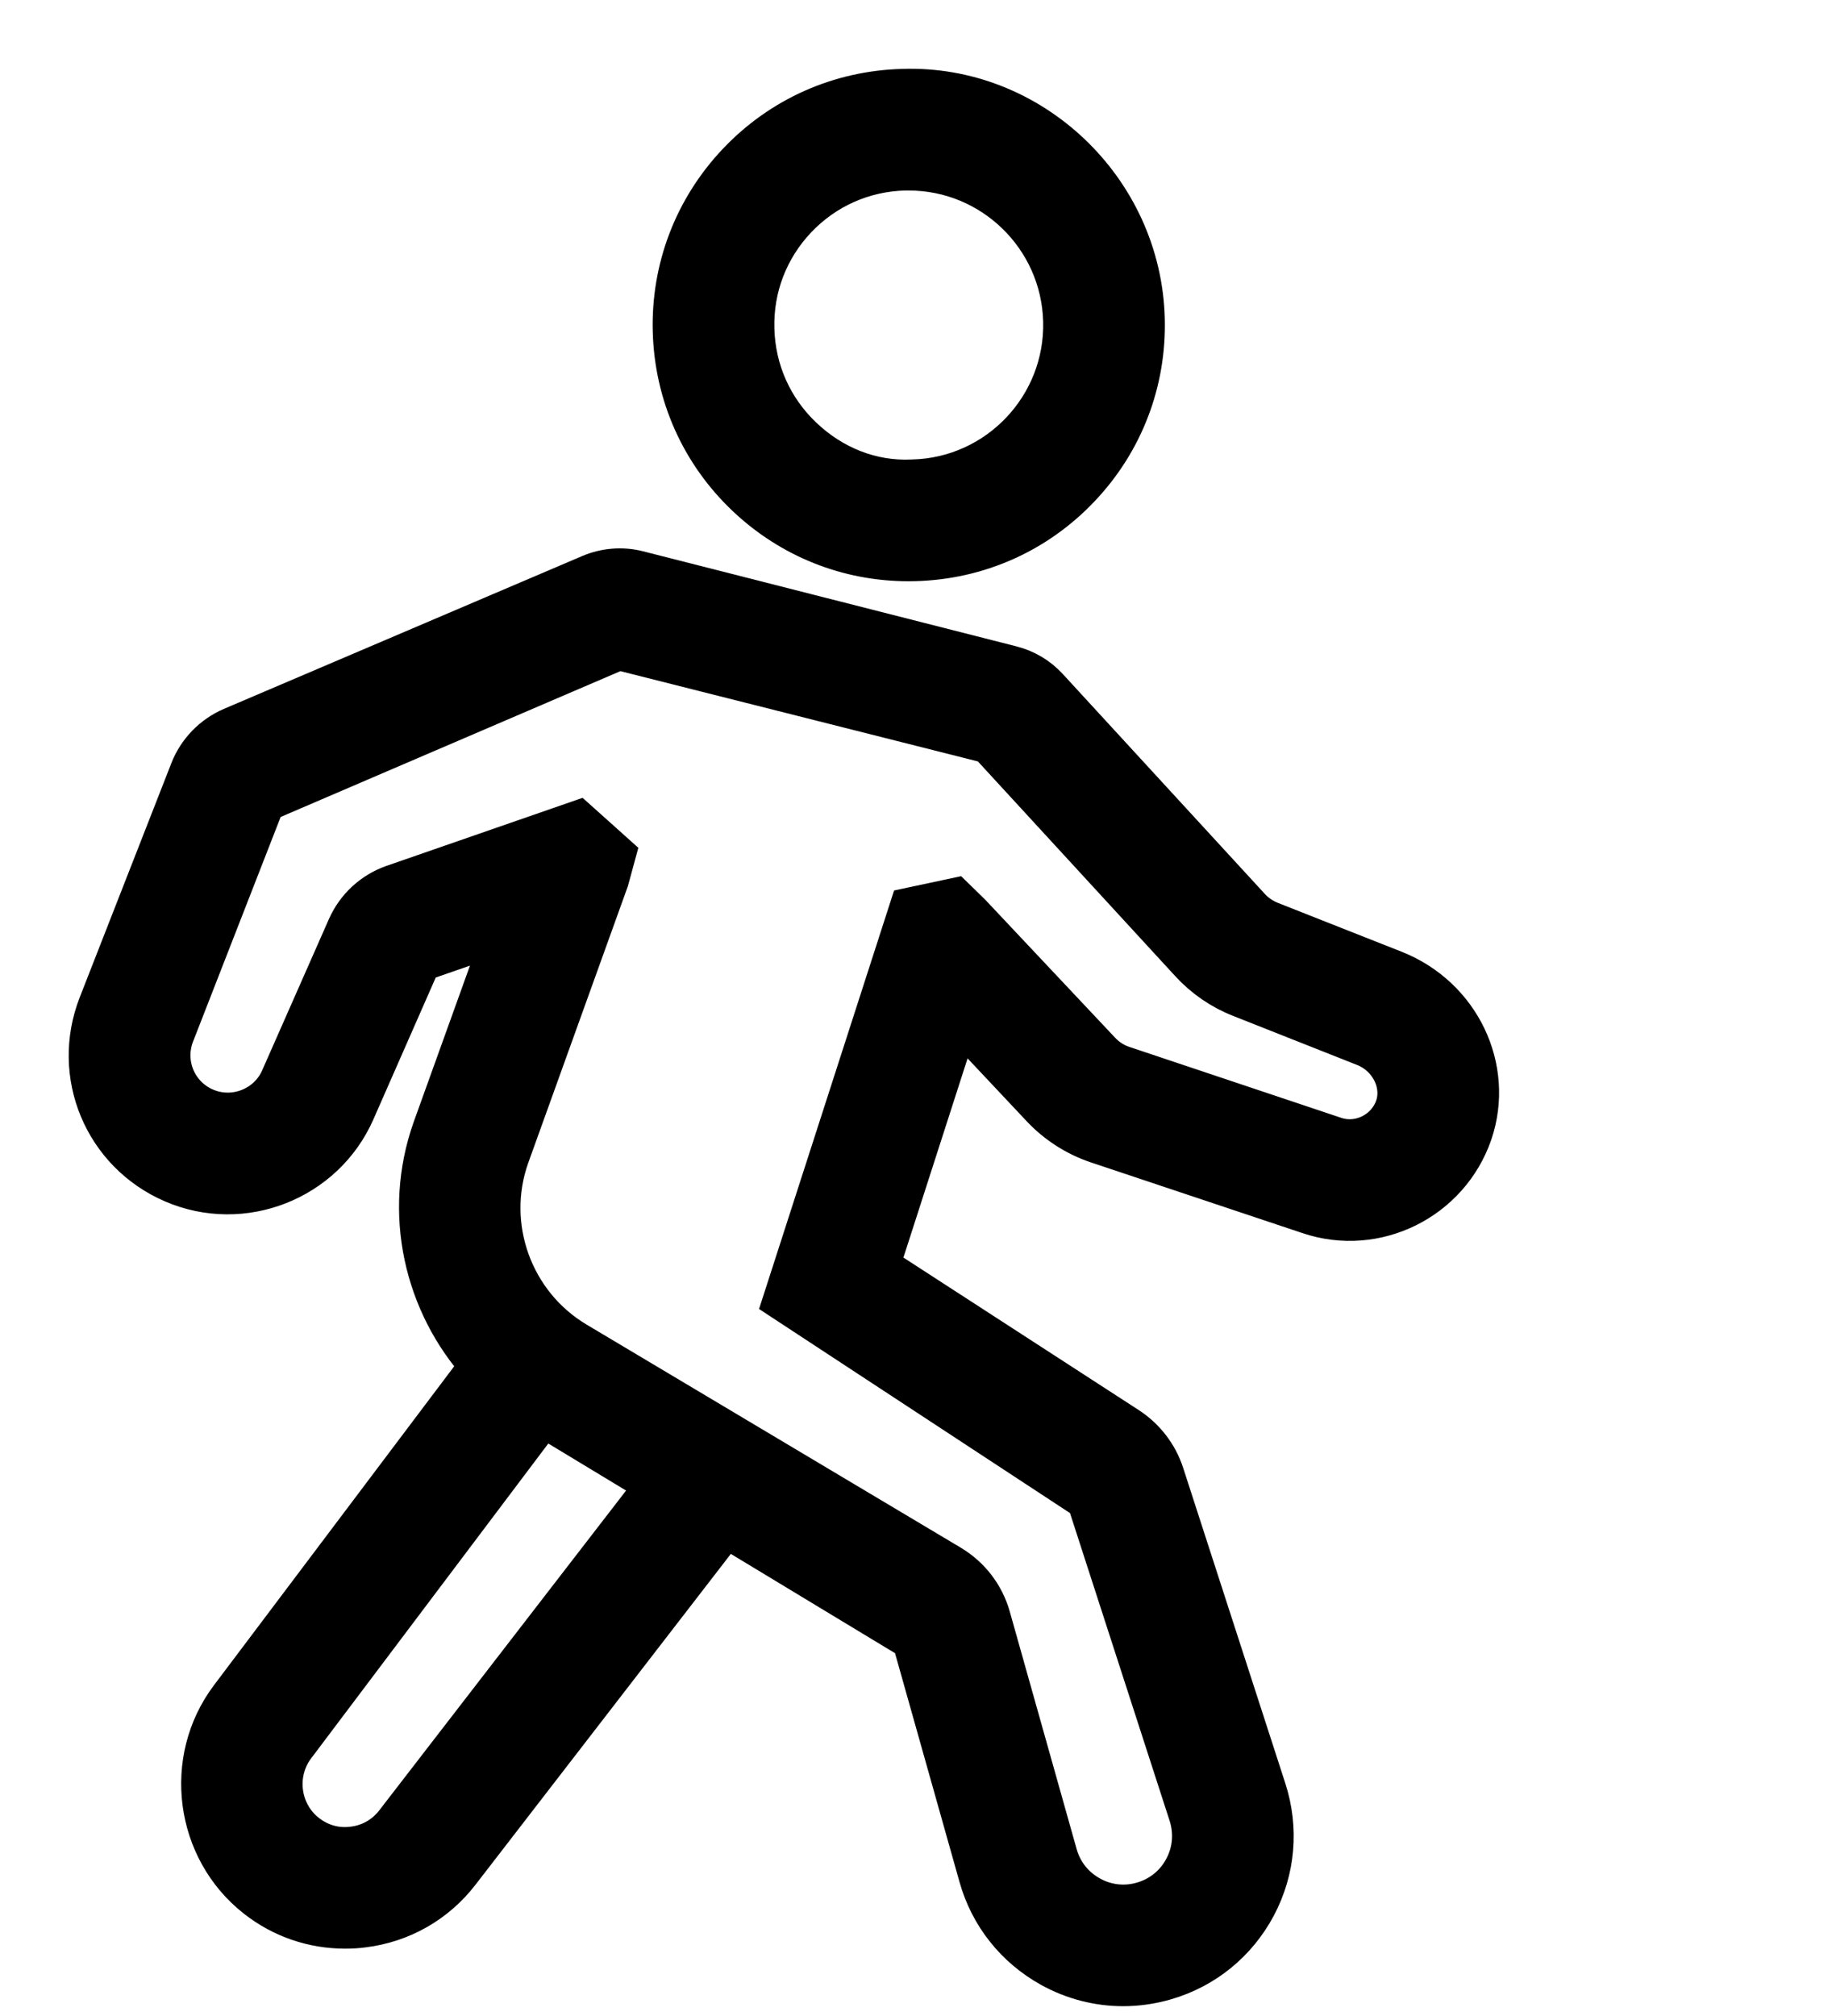
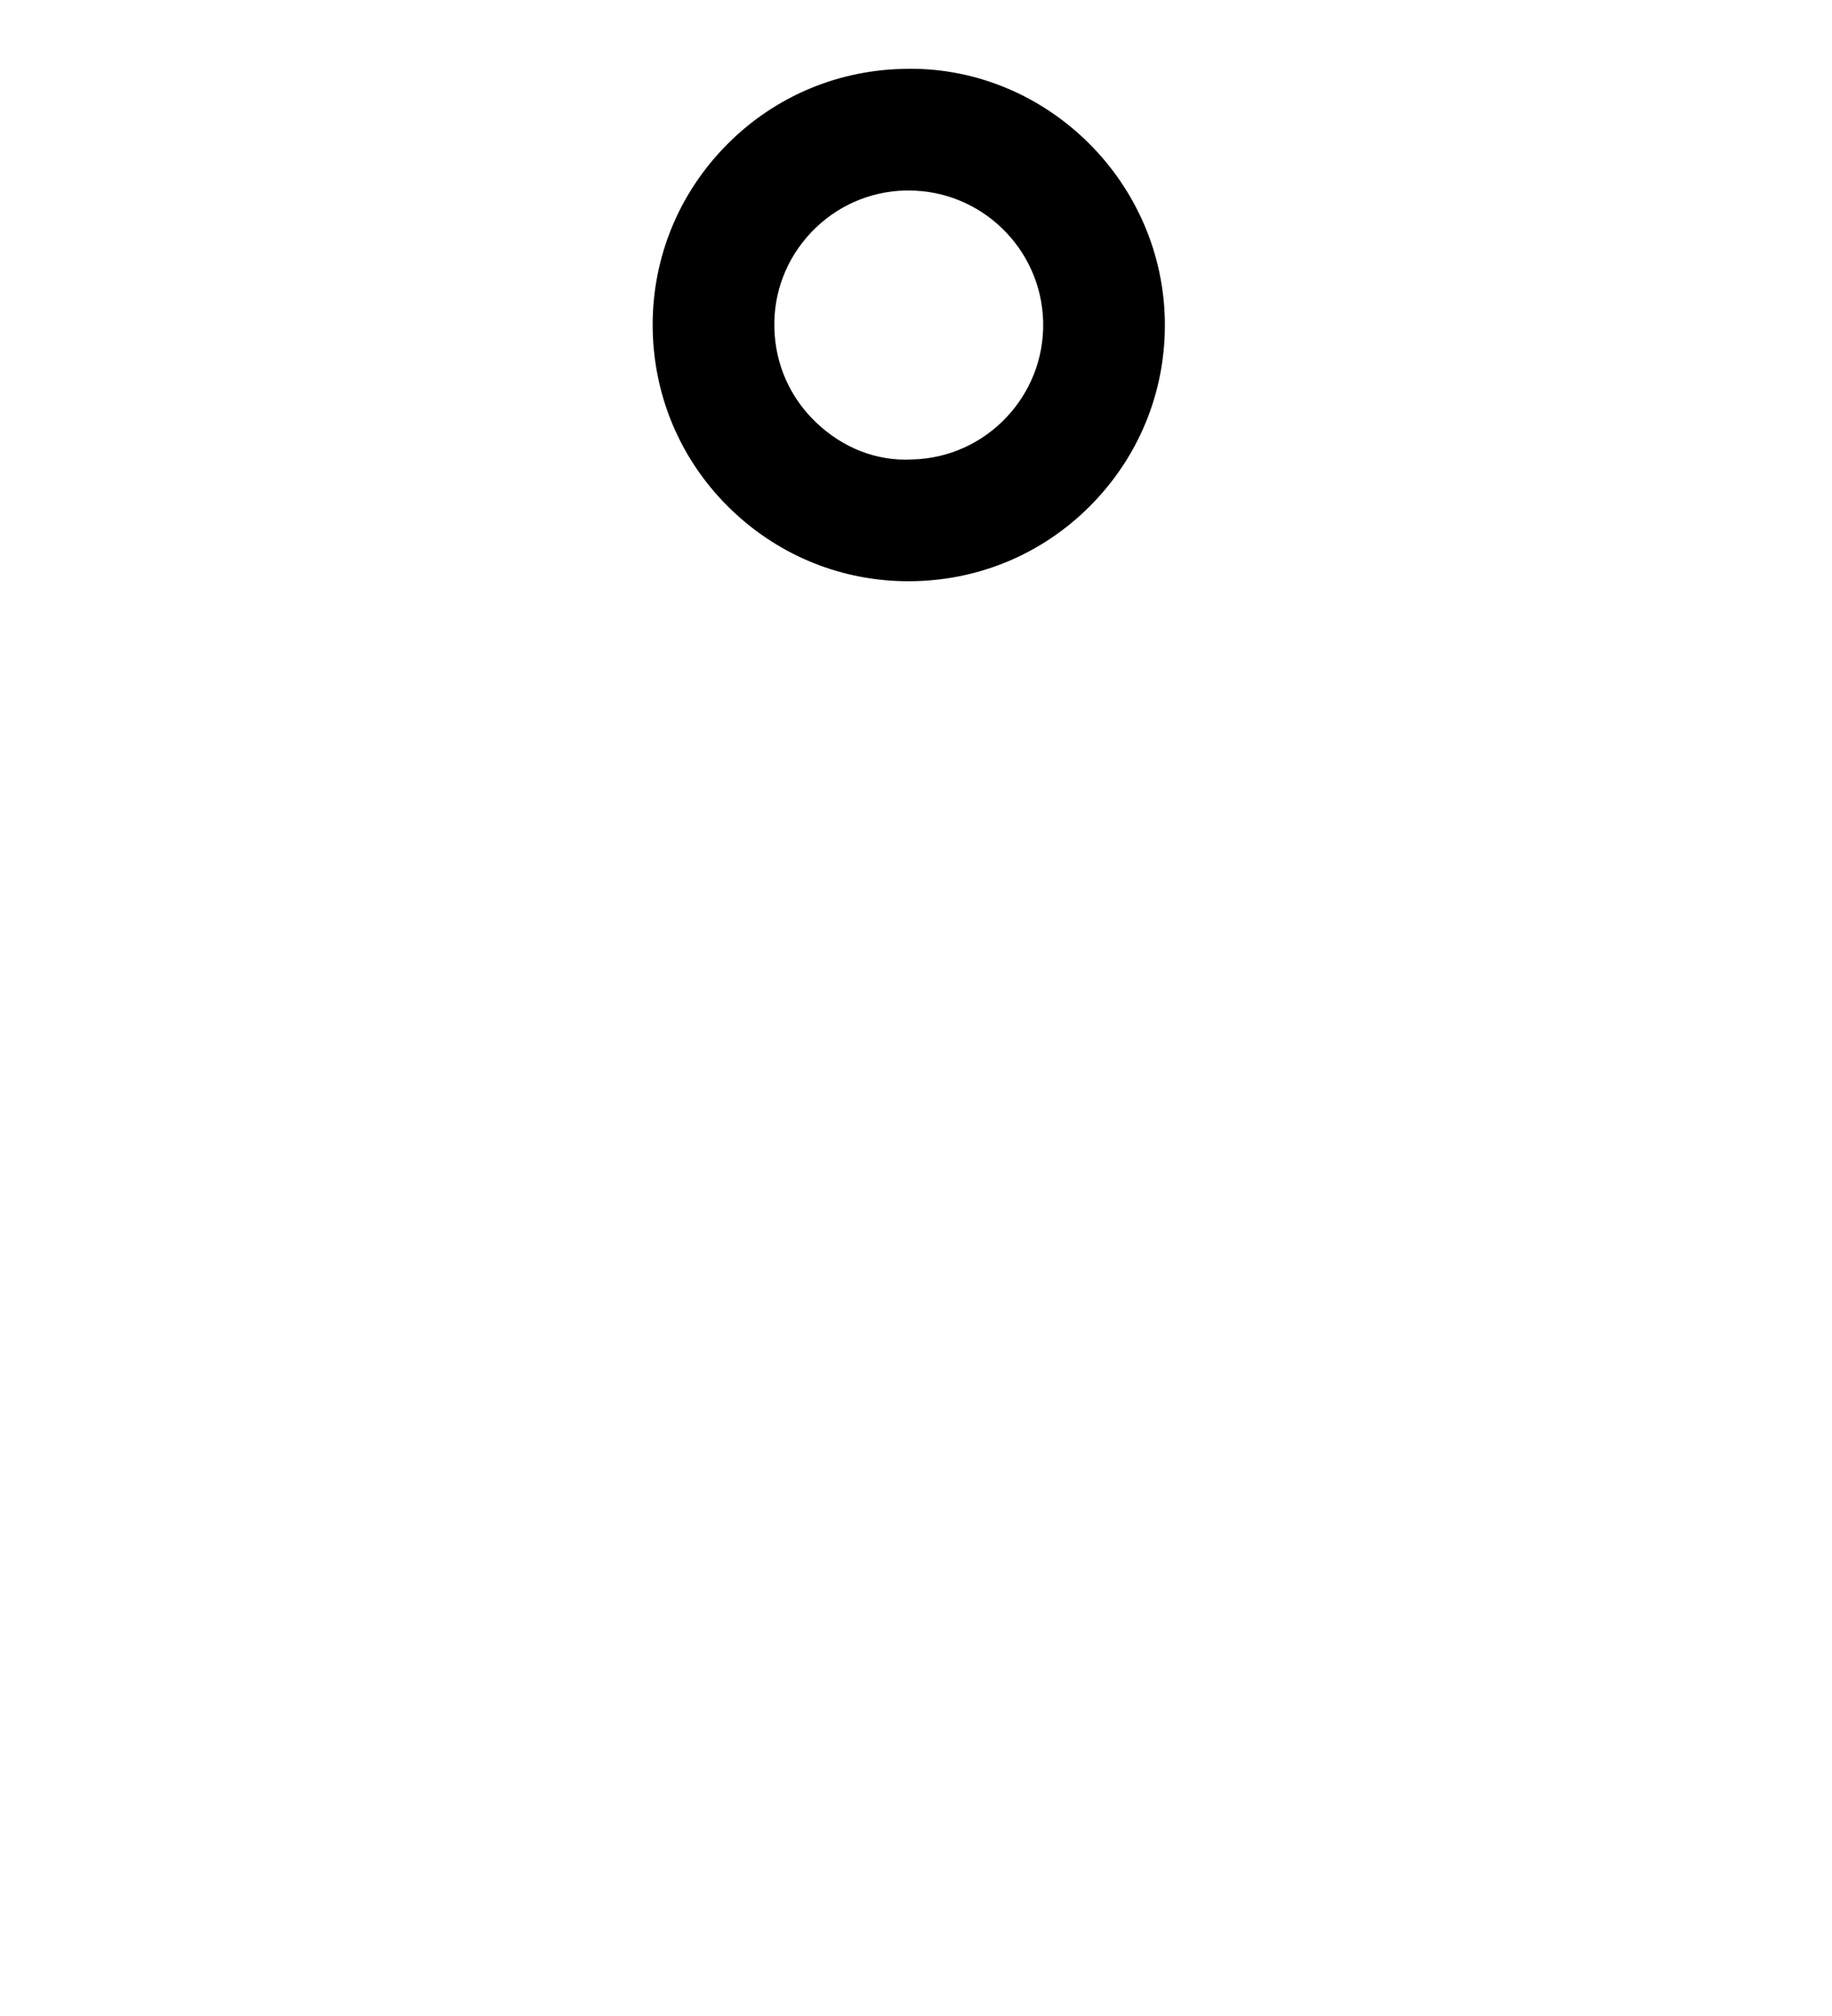
<svg xmlns="http://www.w3.org/2000/svg" width="20" height="22" viewBox="0 0 20 22" fill="none">
-   <path d="M15.211 10.619L13.856 10.084C13.768 10.049 13.687 9.993 13.623 9.923L11.418 7.524C11.316 7.413 11.184 7.334 11.035 7.296L6.953 6.257C6.789 6.216 6.612 6.231 6.456 6.297L2.542 7.966C2.341 8.052 2.182 8.218 2.104 8.418L1.104 10.973C0.81 11.723 1.159 12.56 1.898 12.88C2.646 13.204 3.52 12.858 3.847 12.116L4.572 10.467L5.543 10.13L4.752 12.327C4.43 13.233 4.657 14.218 5.278 14.901L2.536 18.54C2.033 19.207 2.159 20.17 2.816 20.686C3.091 20.902 3.422 21.015 3.767 21.015C3.831 21.015 3.896 21.012 3.961 21.003C4.373 20.952 4.74 20.743 4.993 20.415L7.917 16.628L9.985 17.878L10.716 20.471C10.833 20.887 11.107 21.231 11.485 21.441C11.727 21.575 11.993 21.643 12.262 21.643C12.413 21.643 12.566 21.621 12.714 21.578C13.135 21.456 13.48 21.174 13.686 20.787C13.891 20.399 13.929 19.956 13.794 19.538L12.679 16.096C12.613 15.892 12.477 15.715 12.295 15.597L9.566 13.829L10.455 11.07L11.389 12.063C11.554 12.239 11.762 12.372 11.989 12.448L14.3 13.22C15.015 13.461 15.797 13.073 16.044 12.356C16.28 11.661 15.915 10.898 15.211 10.619L15.211 10.619ZM4.338 19.909C4.22 20.062 4.05 20.159 3.859 20.182C3.665 20.208 3.479 20.154 3.327 20.035C3.021 19.796 2.963 19.348 3.197 19.038L5.922 15.422L7.204 16.197L4.338 19.909ZM15.261 12.089C15.162 12.376 14.845 12.531 14.564 12.436L12.251 11.662C12.153 11.63 12.065 11.573 11.993 11.497L10.577 9.993L10.414 9.834L9.954 9.932L8.583 14.18L11.892 16.351L13.007 19.794C13.072 19.997 13.054 20.212 12.954 20.4C12.855 20.588 12.688 20.724 12.483 20.784C12.282 20.843 12.07 20.82 11.886 20.717C11.702 20.615 11.57 20.449 11.513 20.246L10.783 17.654C10.717 17.422 10.567 17.227 10.359 17.103L6.275 14.669C5.569 14.248 5.256 13.38 5.531 12.607L6.616 9.595L6.687 9.335L6.303 8.991L4.299 9.686C4.086 9.761 3.912 9.922 3.821 10.127L3.091 11.781C2.946 12.111 2.557 12.262 2.227 12.12C1.9 11.979 1.745 11.607 1.875 11.275L2.869 8.727L6.752 7.061L10.809 8.085L13.014 10.483C13.162 10.645 13.348 10.773 13.552 10.853L14.907 11.389C15.195 11.503 15.353 11.818 15.261 12.089L15.261 12.089Z" fill="black" stroke="black" stroke-width="0.5" />
  <path d="M9.918 6.093C9.942 6.093 9.965 6.093 9.988 6.092C10.668 6.074 11.3 5.793 11.768 5.299C12.236 4.806 12.484 4.16 12.466 3.48V3.479C12.428 2.077 11.239 0.953 9.854 1.002C9.174 1.02 8.542 1.301 8.074 1.795C7.606 2.288 7.358 2.934 7.376 3.613C7.394 4.294 7.675 4.926 8.169 5.394C8.645 5.846 9.264 6.093 9.918 6.093ZM8.674 2.364C8.99 2.031 9.417 1.841 9.875 1.829C9.891 1.829 9.906 1.829 9.921 1.829C10.848 1.829 11.613 2.57 11.638 3.502C11.663 4.448 10.913 5.24 9.966 5.264C9.503 5.287 9.071 5.109 8.739 4.793C8.406 4.477 8.216 4.051 8.204 3.591C8.191 3.133 8.358 2.698 8.674 2.364L8.674 2.364Z" fill="black" stroke="black" stroke-width="0.5" />
</svg>